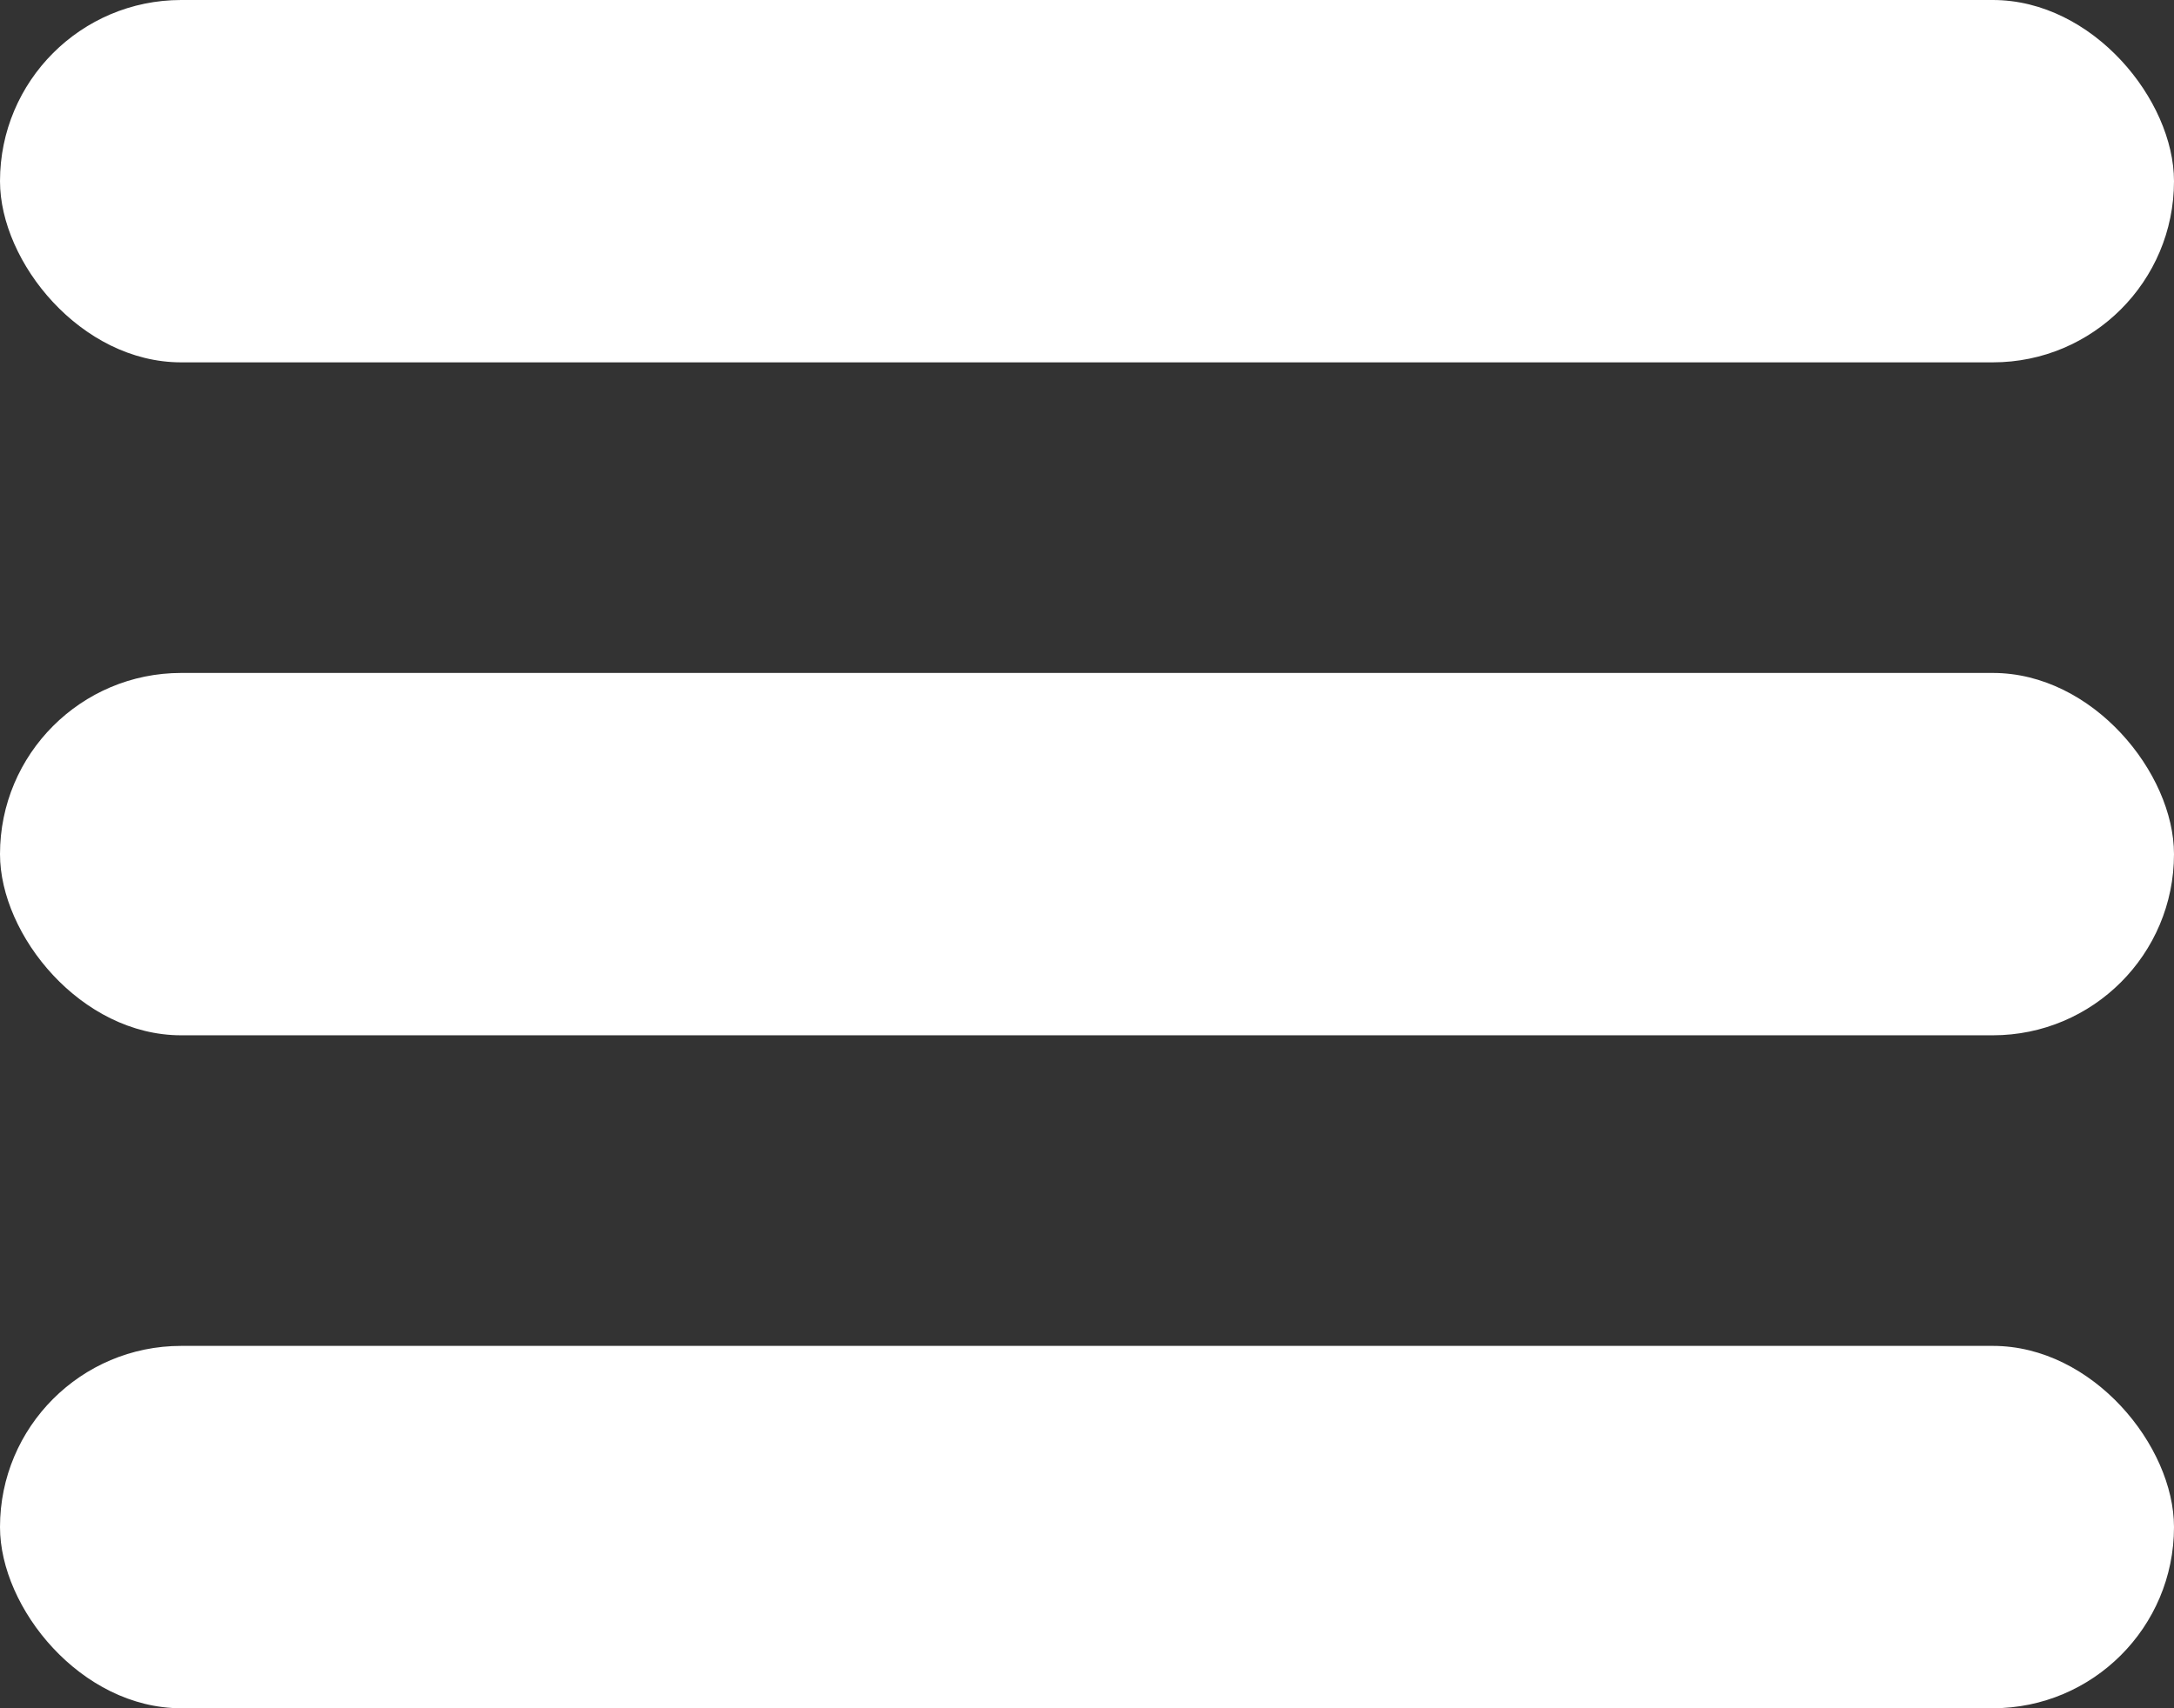
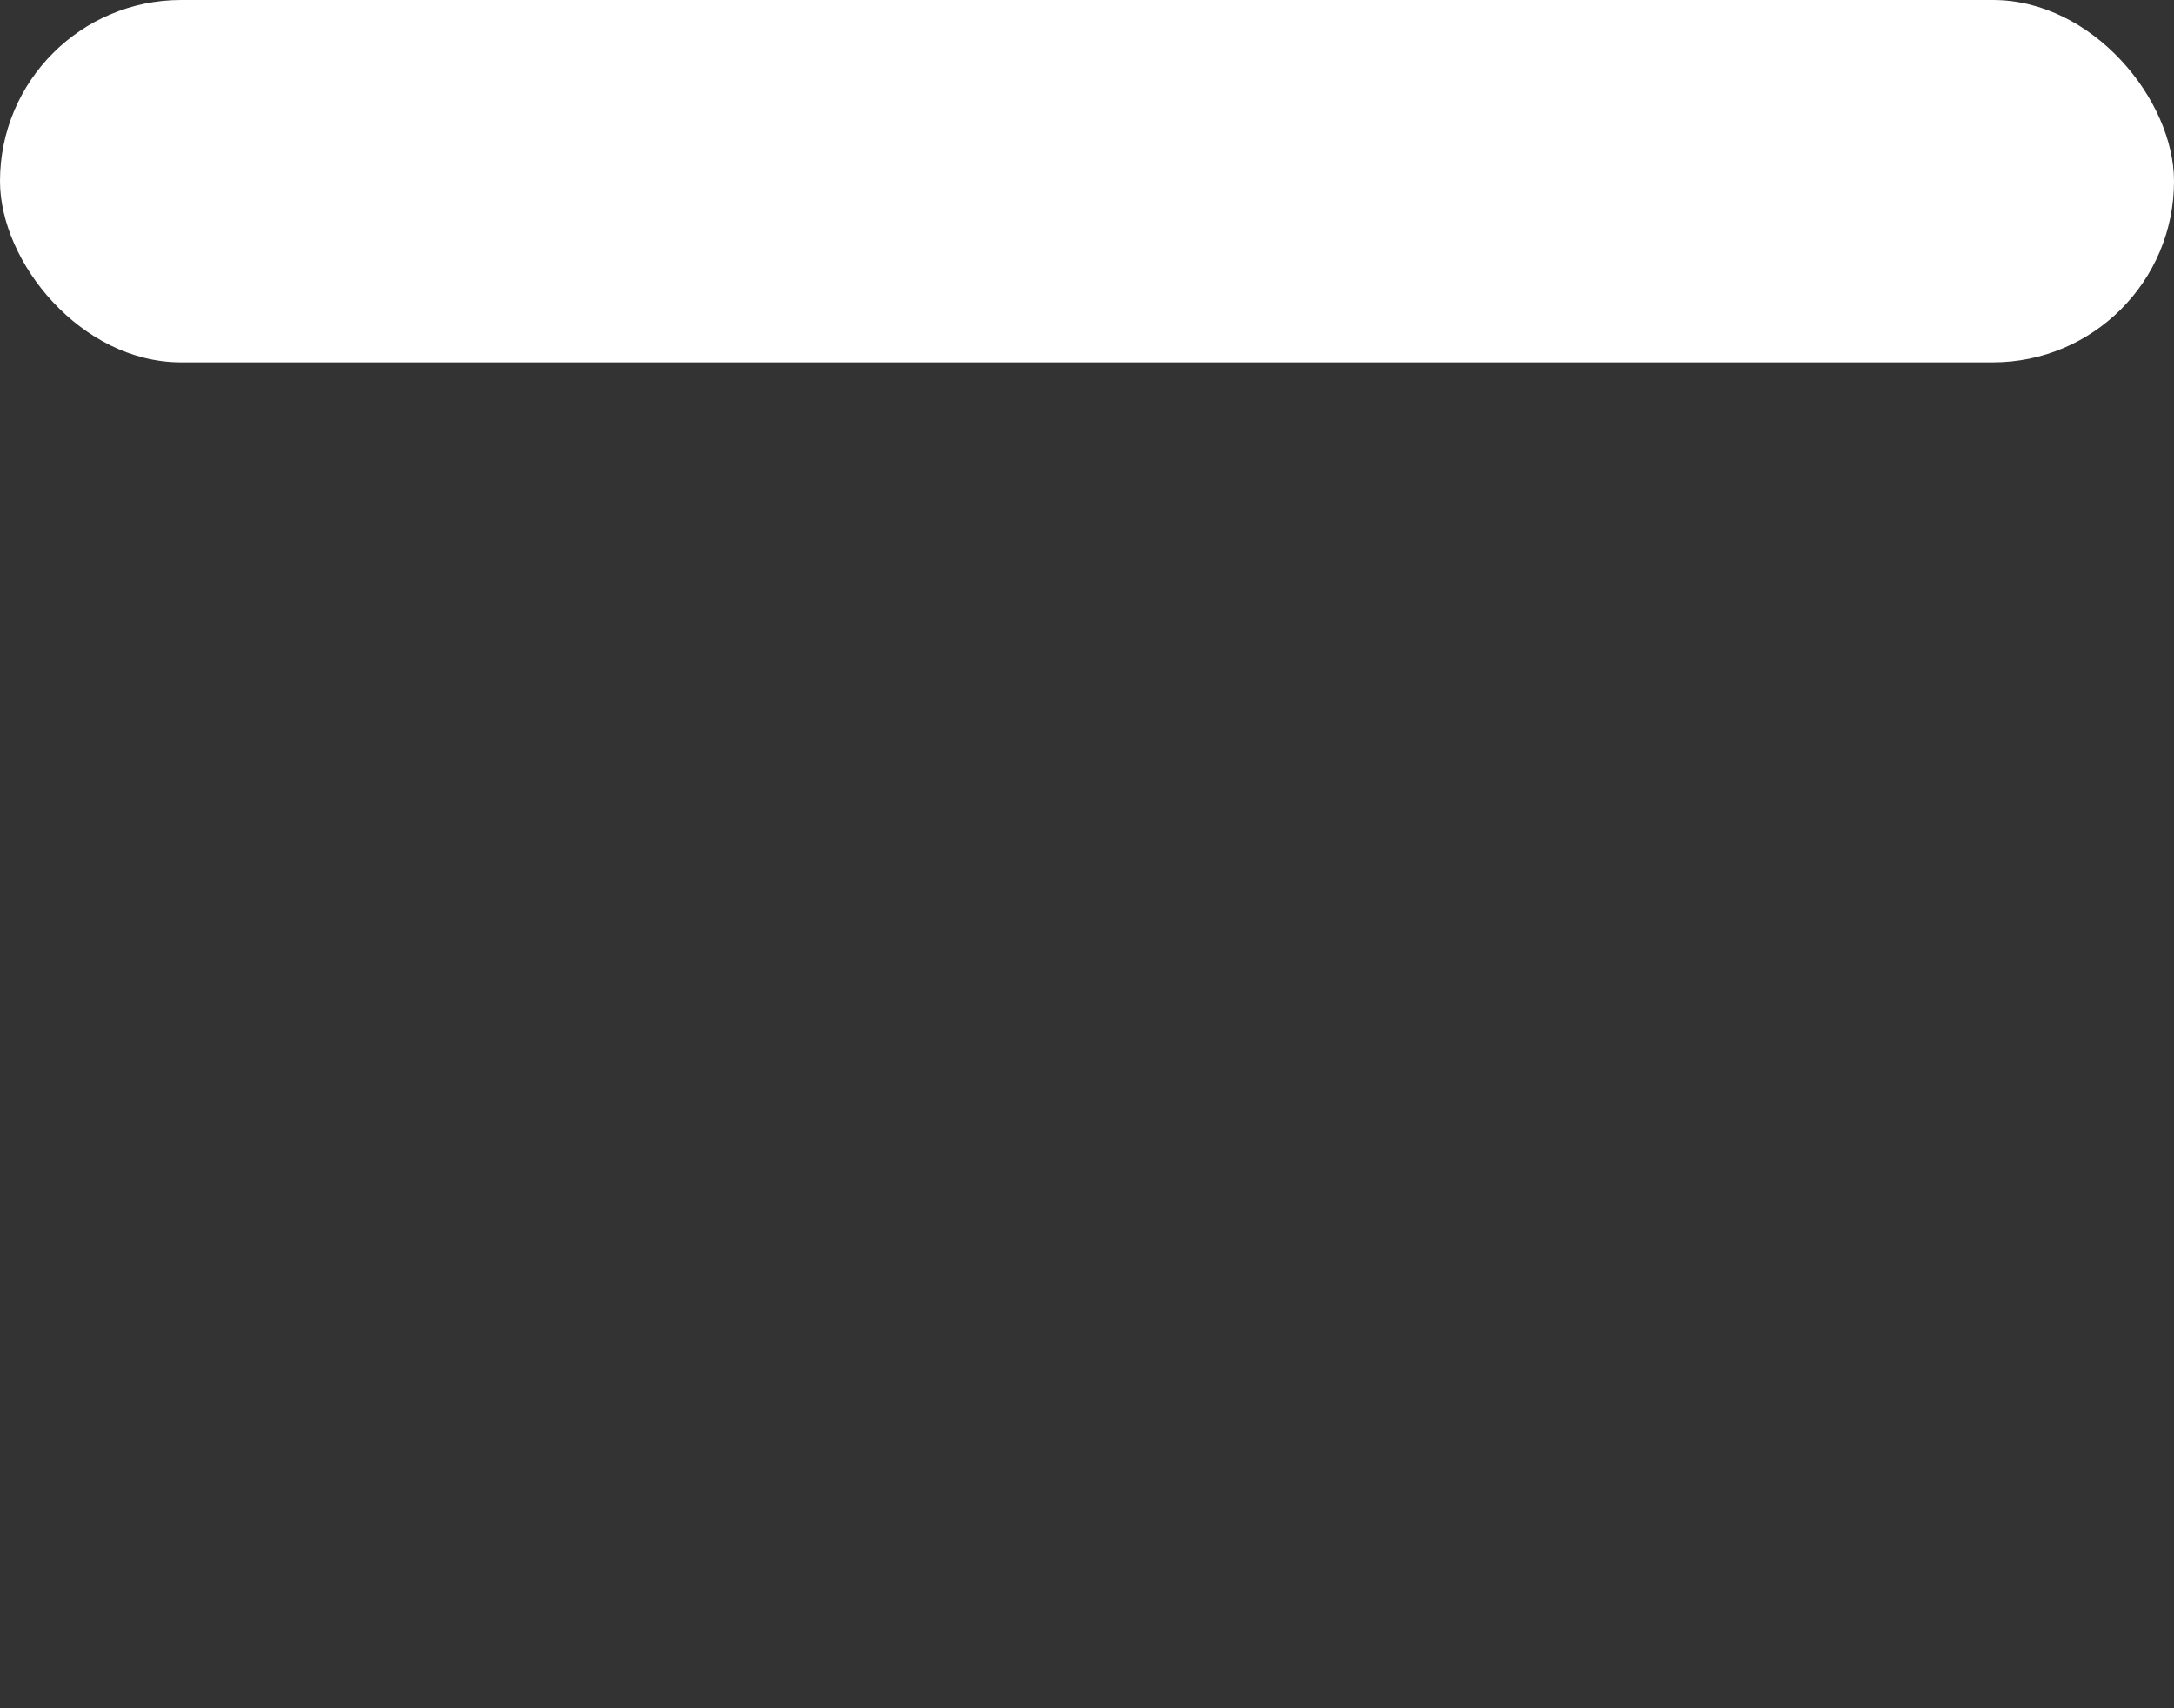
<svg xmlns="http://www.w3.org/2000/svg" width="42" height="33" viewBox="0 0 42 33" fill="none">
  <rect x="0" y="0" width="42" height="33" fill="#333333" stroke="none" />
  <rect width="42" height="7" rx="3.5" fill="white" />
-   <rect y="13" width="42" height="7" rx="3.5" fill="white" />
-   <rect y="26" width="42" height="7" rx="3.5" fill="white" />
</svg>